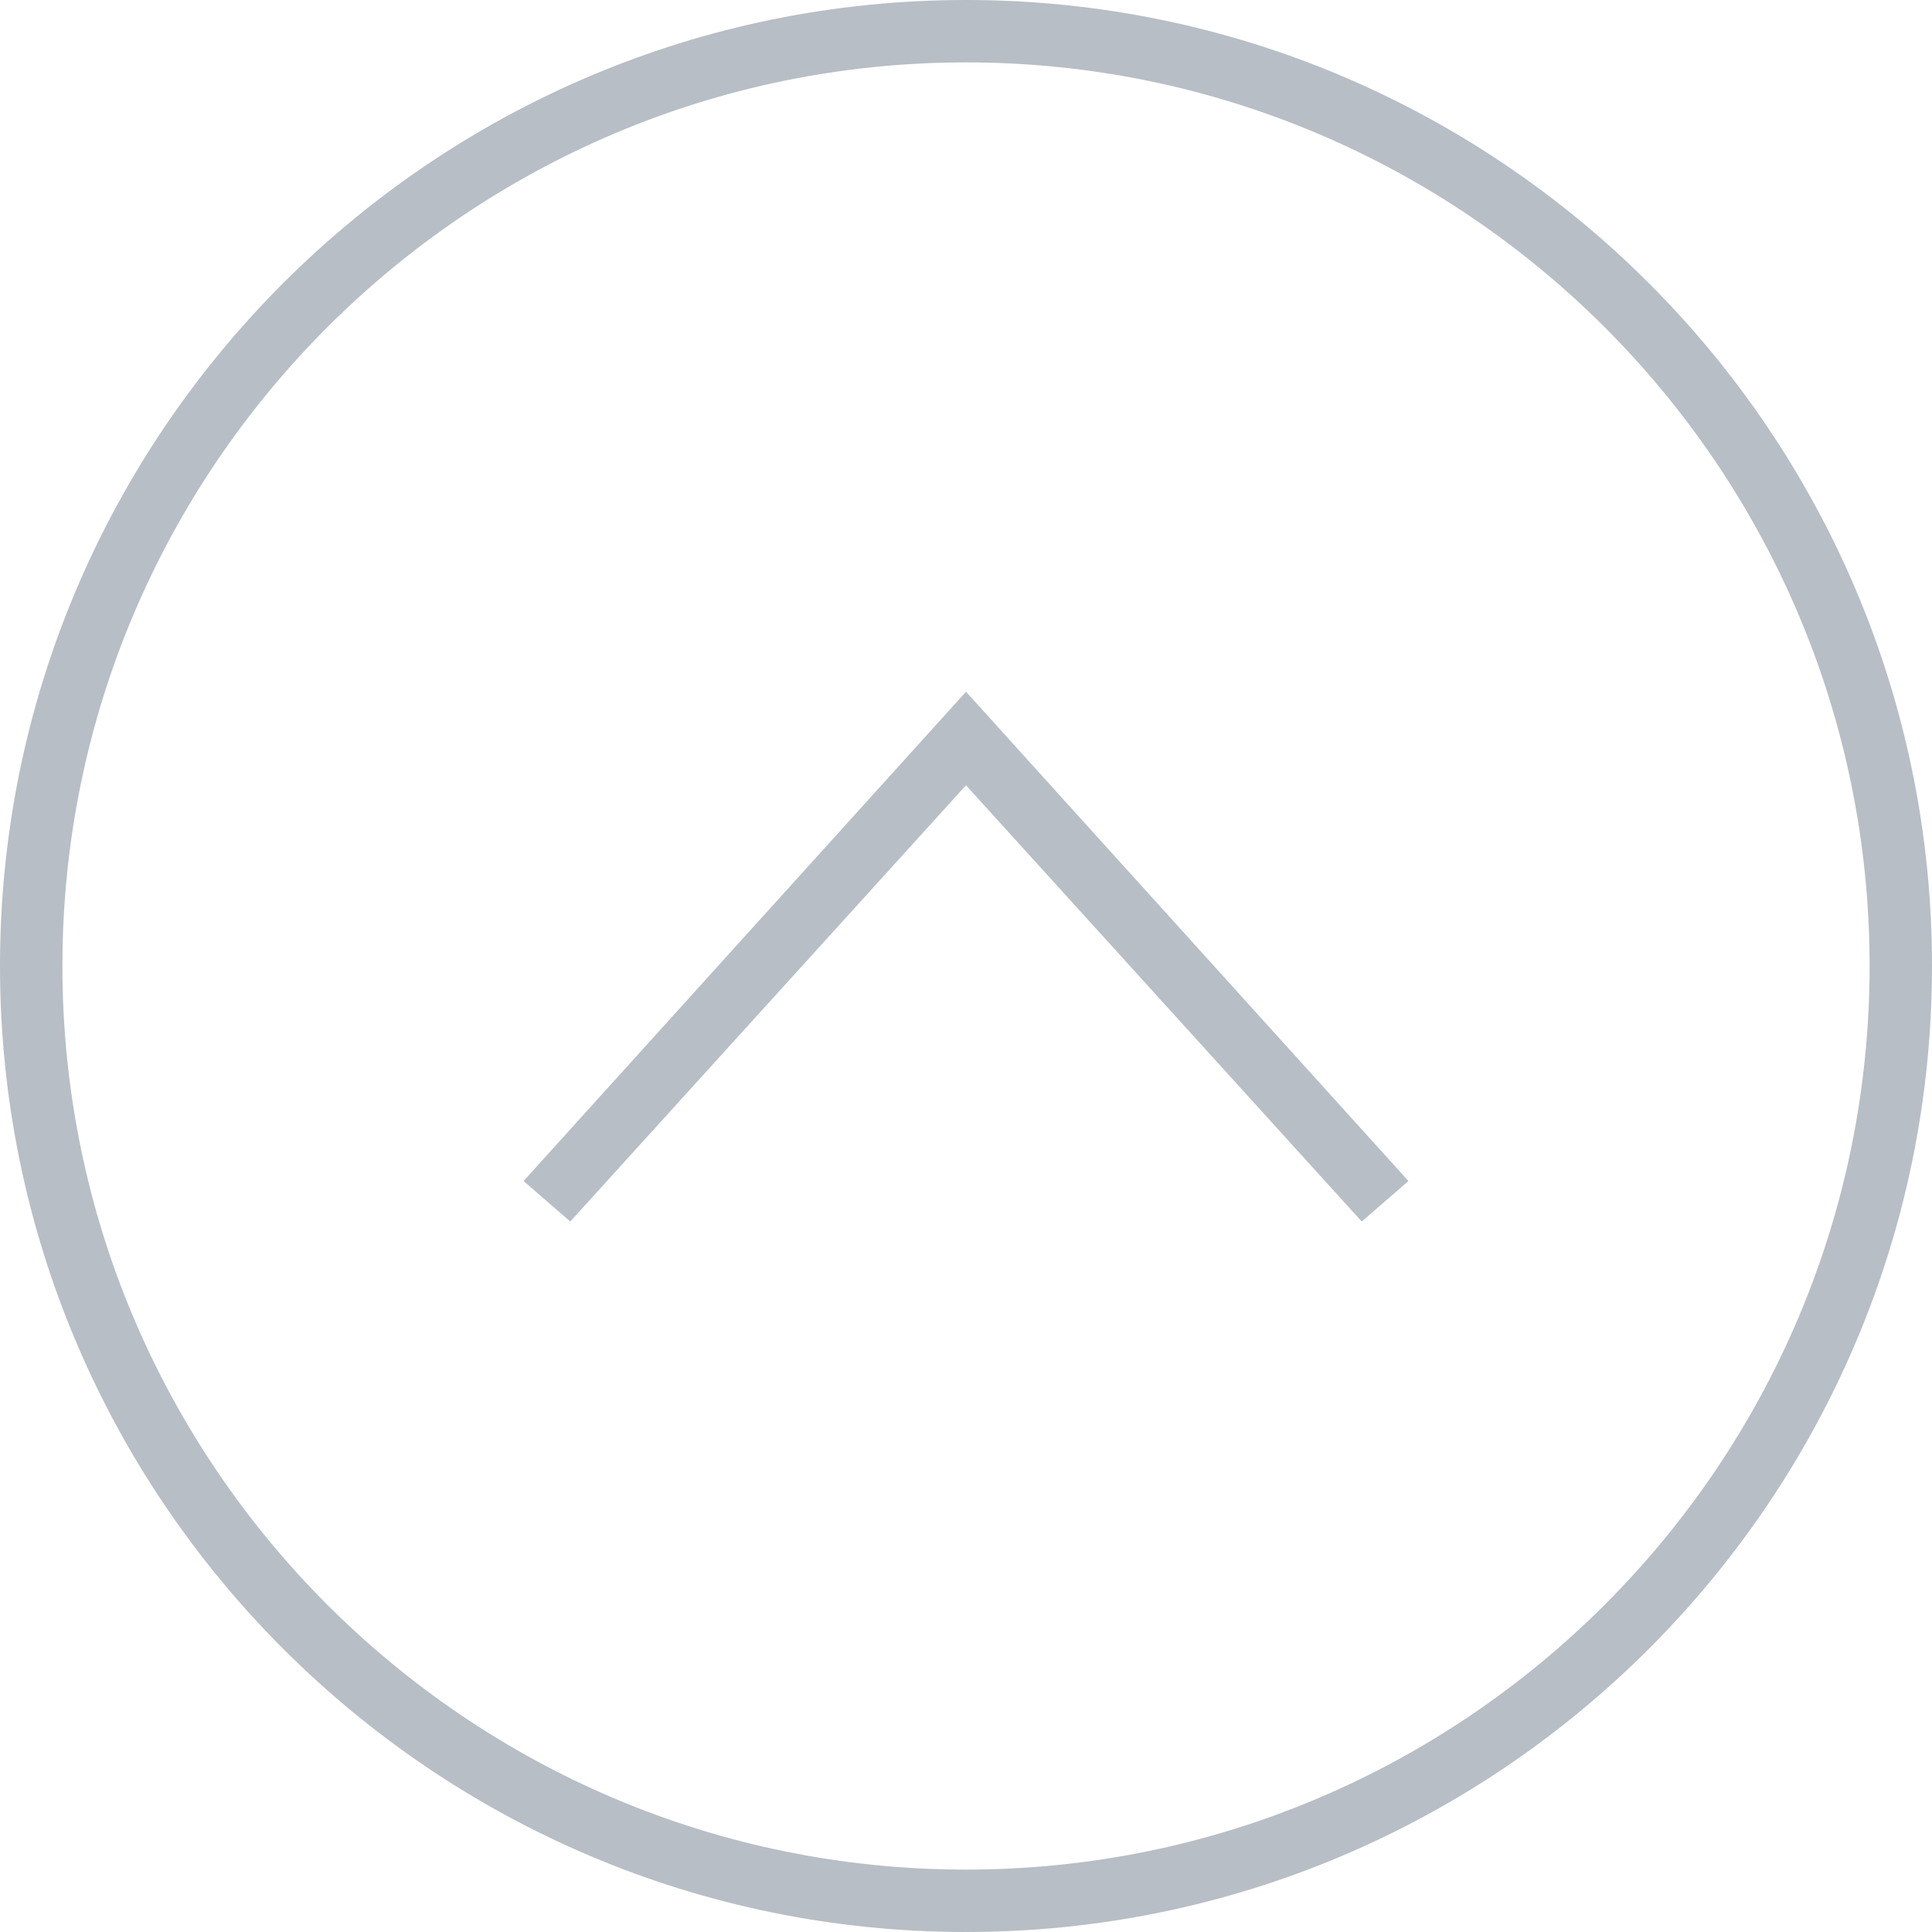
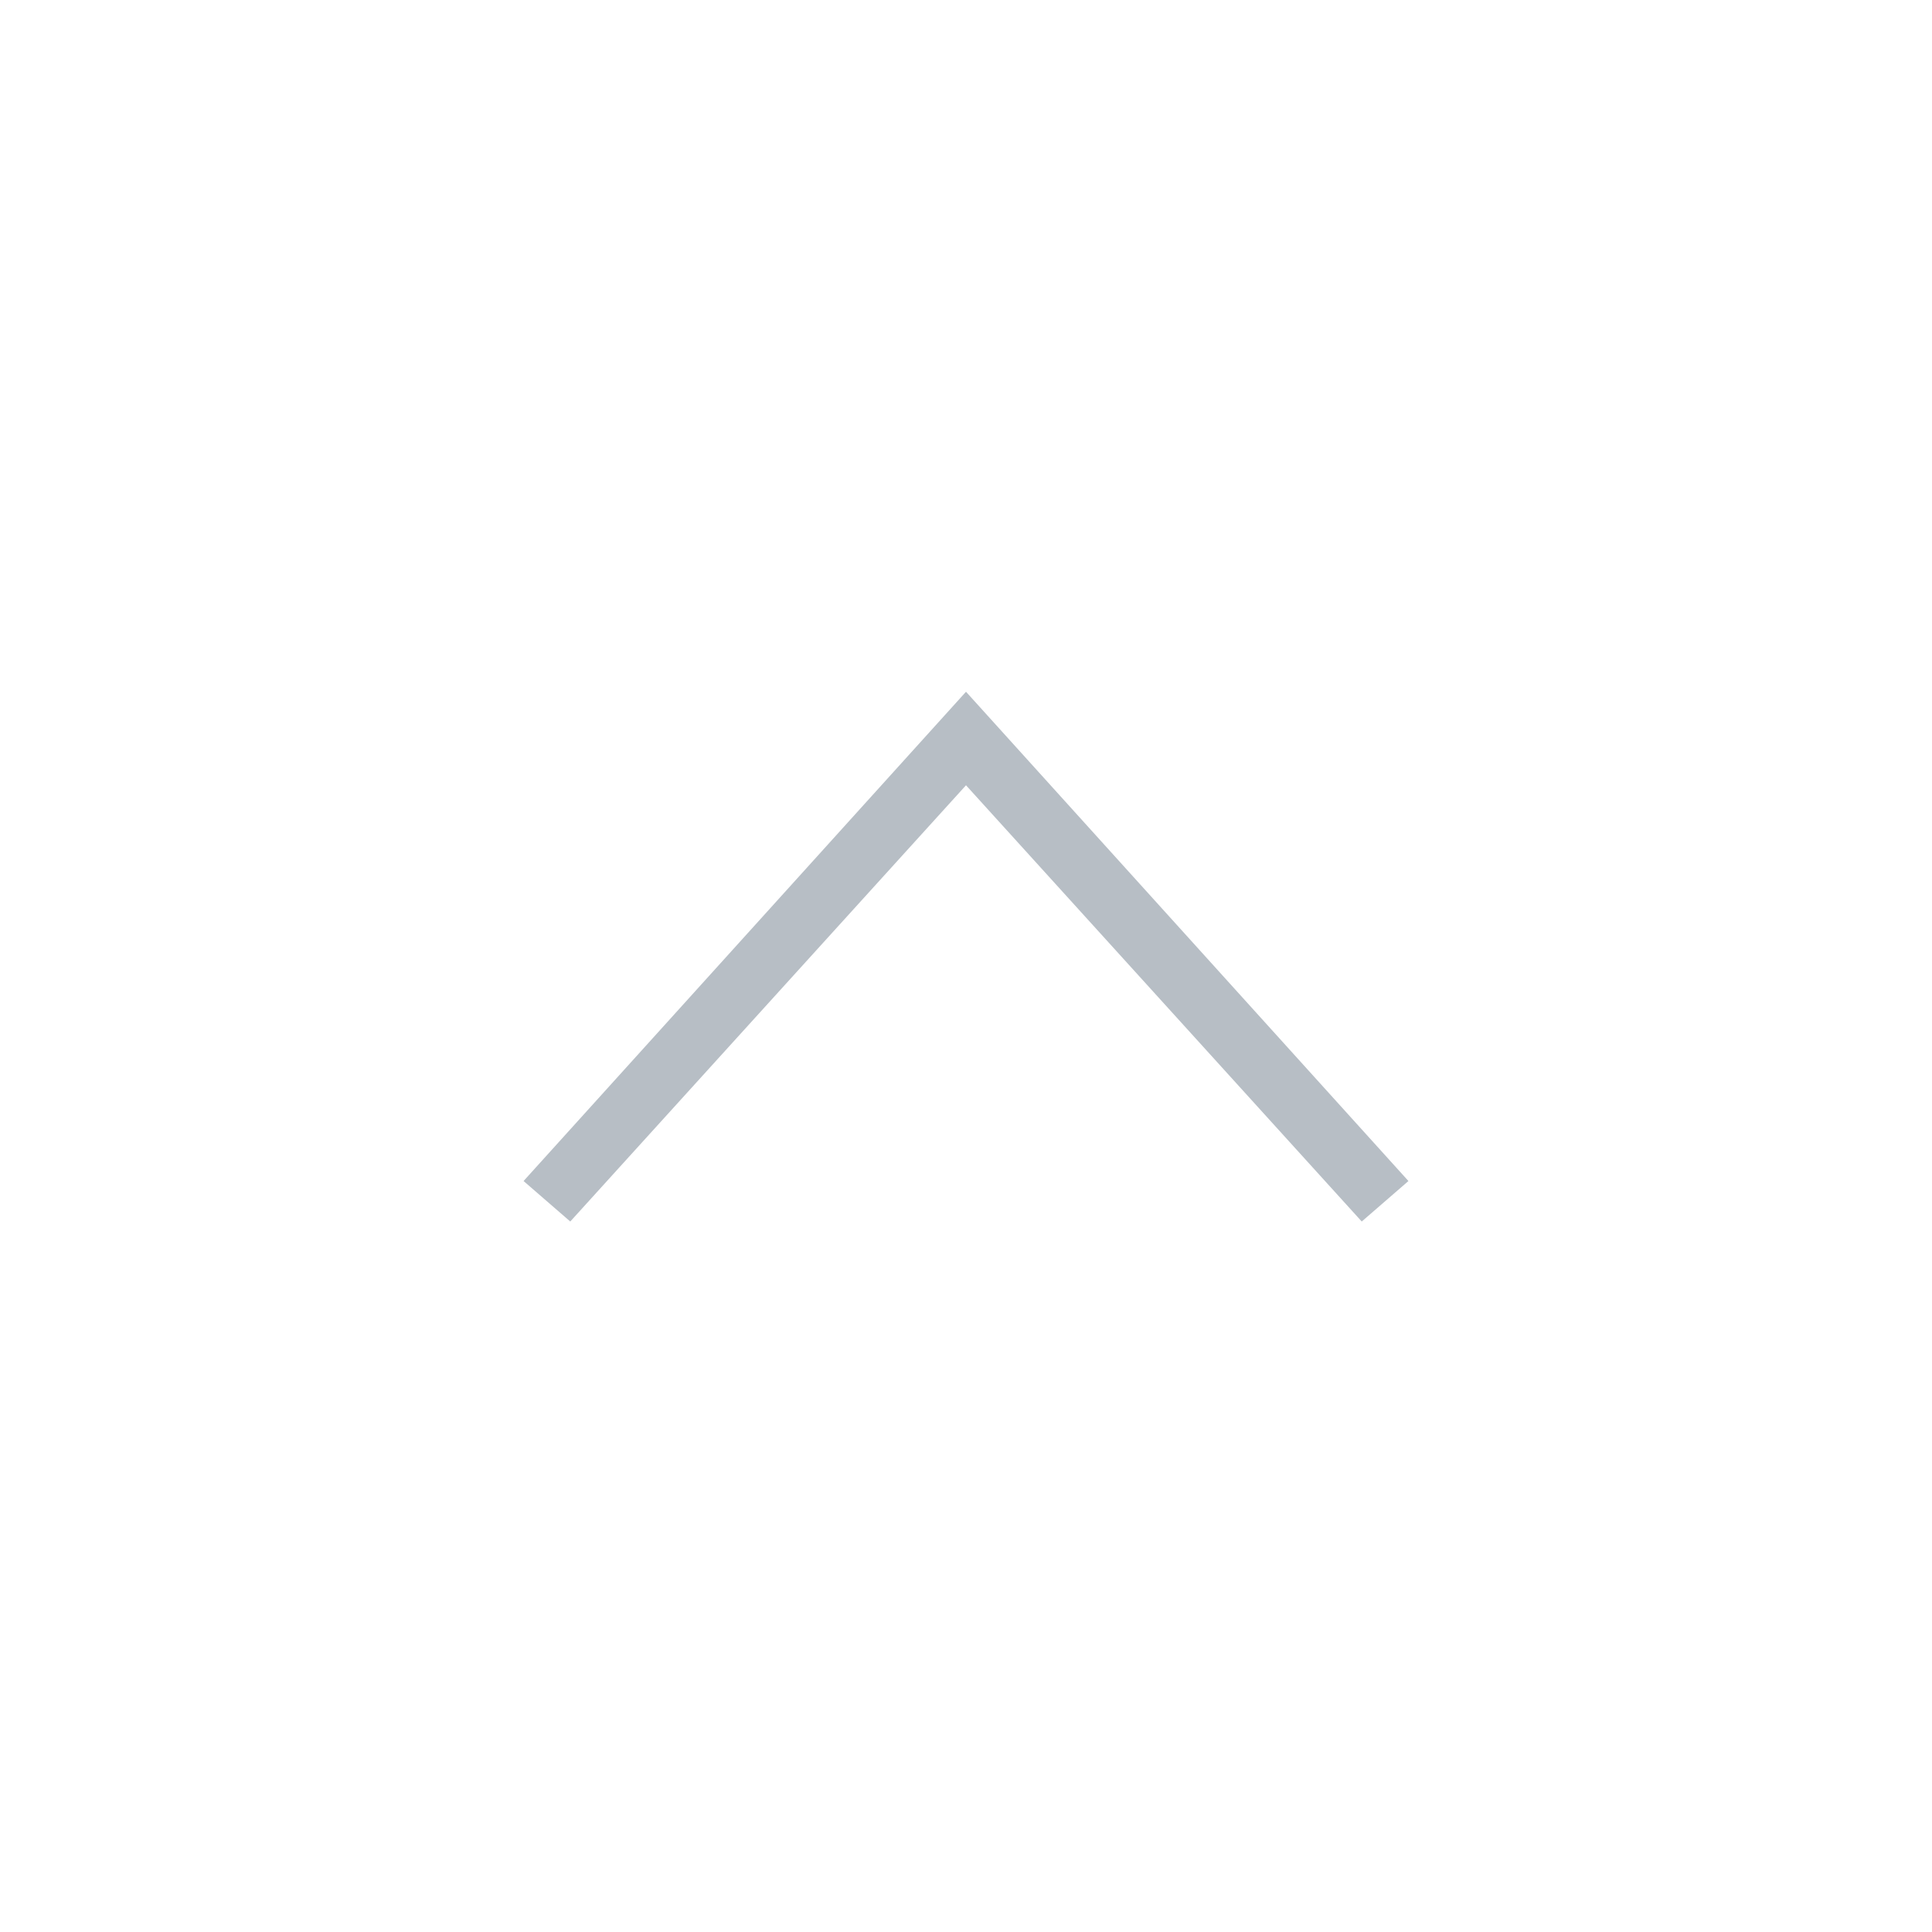
<svg xmlns="http://www.w3.org/2000/svg" xmlns:ns1="http://www.inkscape.org/namespaces/inkscape" xmlns:ns2="http://sodipodi.sourceforge.net/DTD/sodipodi-0.dtd" version="1.1" width="13.406" height="13.406" viewBox="0 0 13.406 13.406" id="svg2" ns1:version="0.91 r13725" ns2:docname="Picto_Up_Pfeil.svg">
  <defs id="defs12" />
  <ns2:namedview pagecolor="#ffffff" bordercolor="#666666" borderopacity="1" objecttolerance="10" gridtolerance="10" guidetolerance="10" ns1:pageopacity="0" ns1:pageshadow="2" ns1:window-width="955" ns1:window-height="480" id="namedview10" showgrid="false" fit-margin-top="0" fit-margin-left="0" fit-margin-right="0" fit-margin-bottom="0" ns1:zoom="7.375" ns1:cx="6.703" ns1:cy="6.811" ns1:window-x="1920" ns1:window-y="25" ns1:window-maximized="0" ns1:current-layer="svg2" />
  <title id="title4">Picto_Up_Pfeil</title>
  <path d="M 3.957,8.476 3.633,8.195 6.703,4.8 9.773,8.195 9.449,8.476 6.703,5.449 Z" id="path6" ns1:connector-curvature="0" style="fill:#b7bec5" />
-   <path d="M 6.703,13.406 C 3.006,13.406 0,10.401 0,6.703 0,3.005 3.005,0 6.703,0 c 3.698,0 6.703,3.005 6.703,6.703 0,3.698 -3.005,6.703 -6.703,6.703 z m 0,-12.973 c -3.459,0 -6.27,2.811 -6.27,6.27 0,3.459 2.811,6.27 6.27,6.27 3.459,0 6.27,-2.811 6.27,-6.27 0,-3.459 -2.811,-6.27 -6.27,-6.27 z" id="path8" ns1:connector-curvature="0" style="fill:#b7bec5" />
</svg>